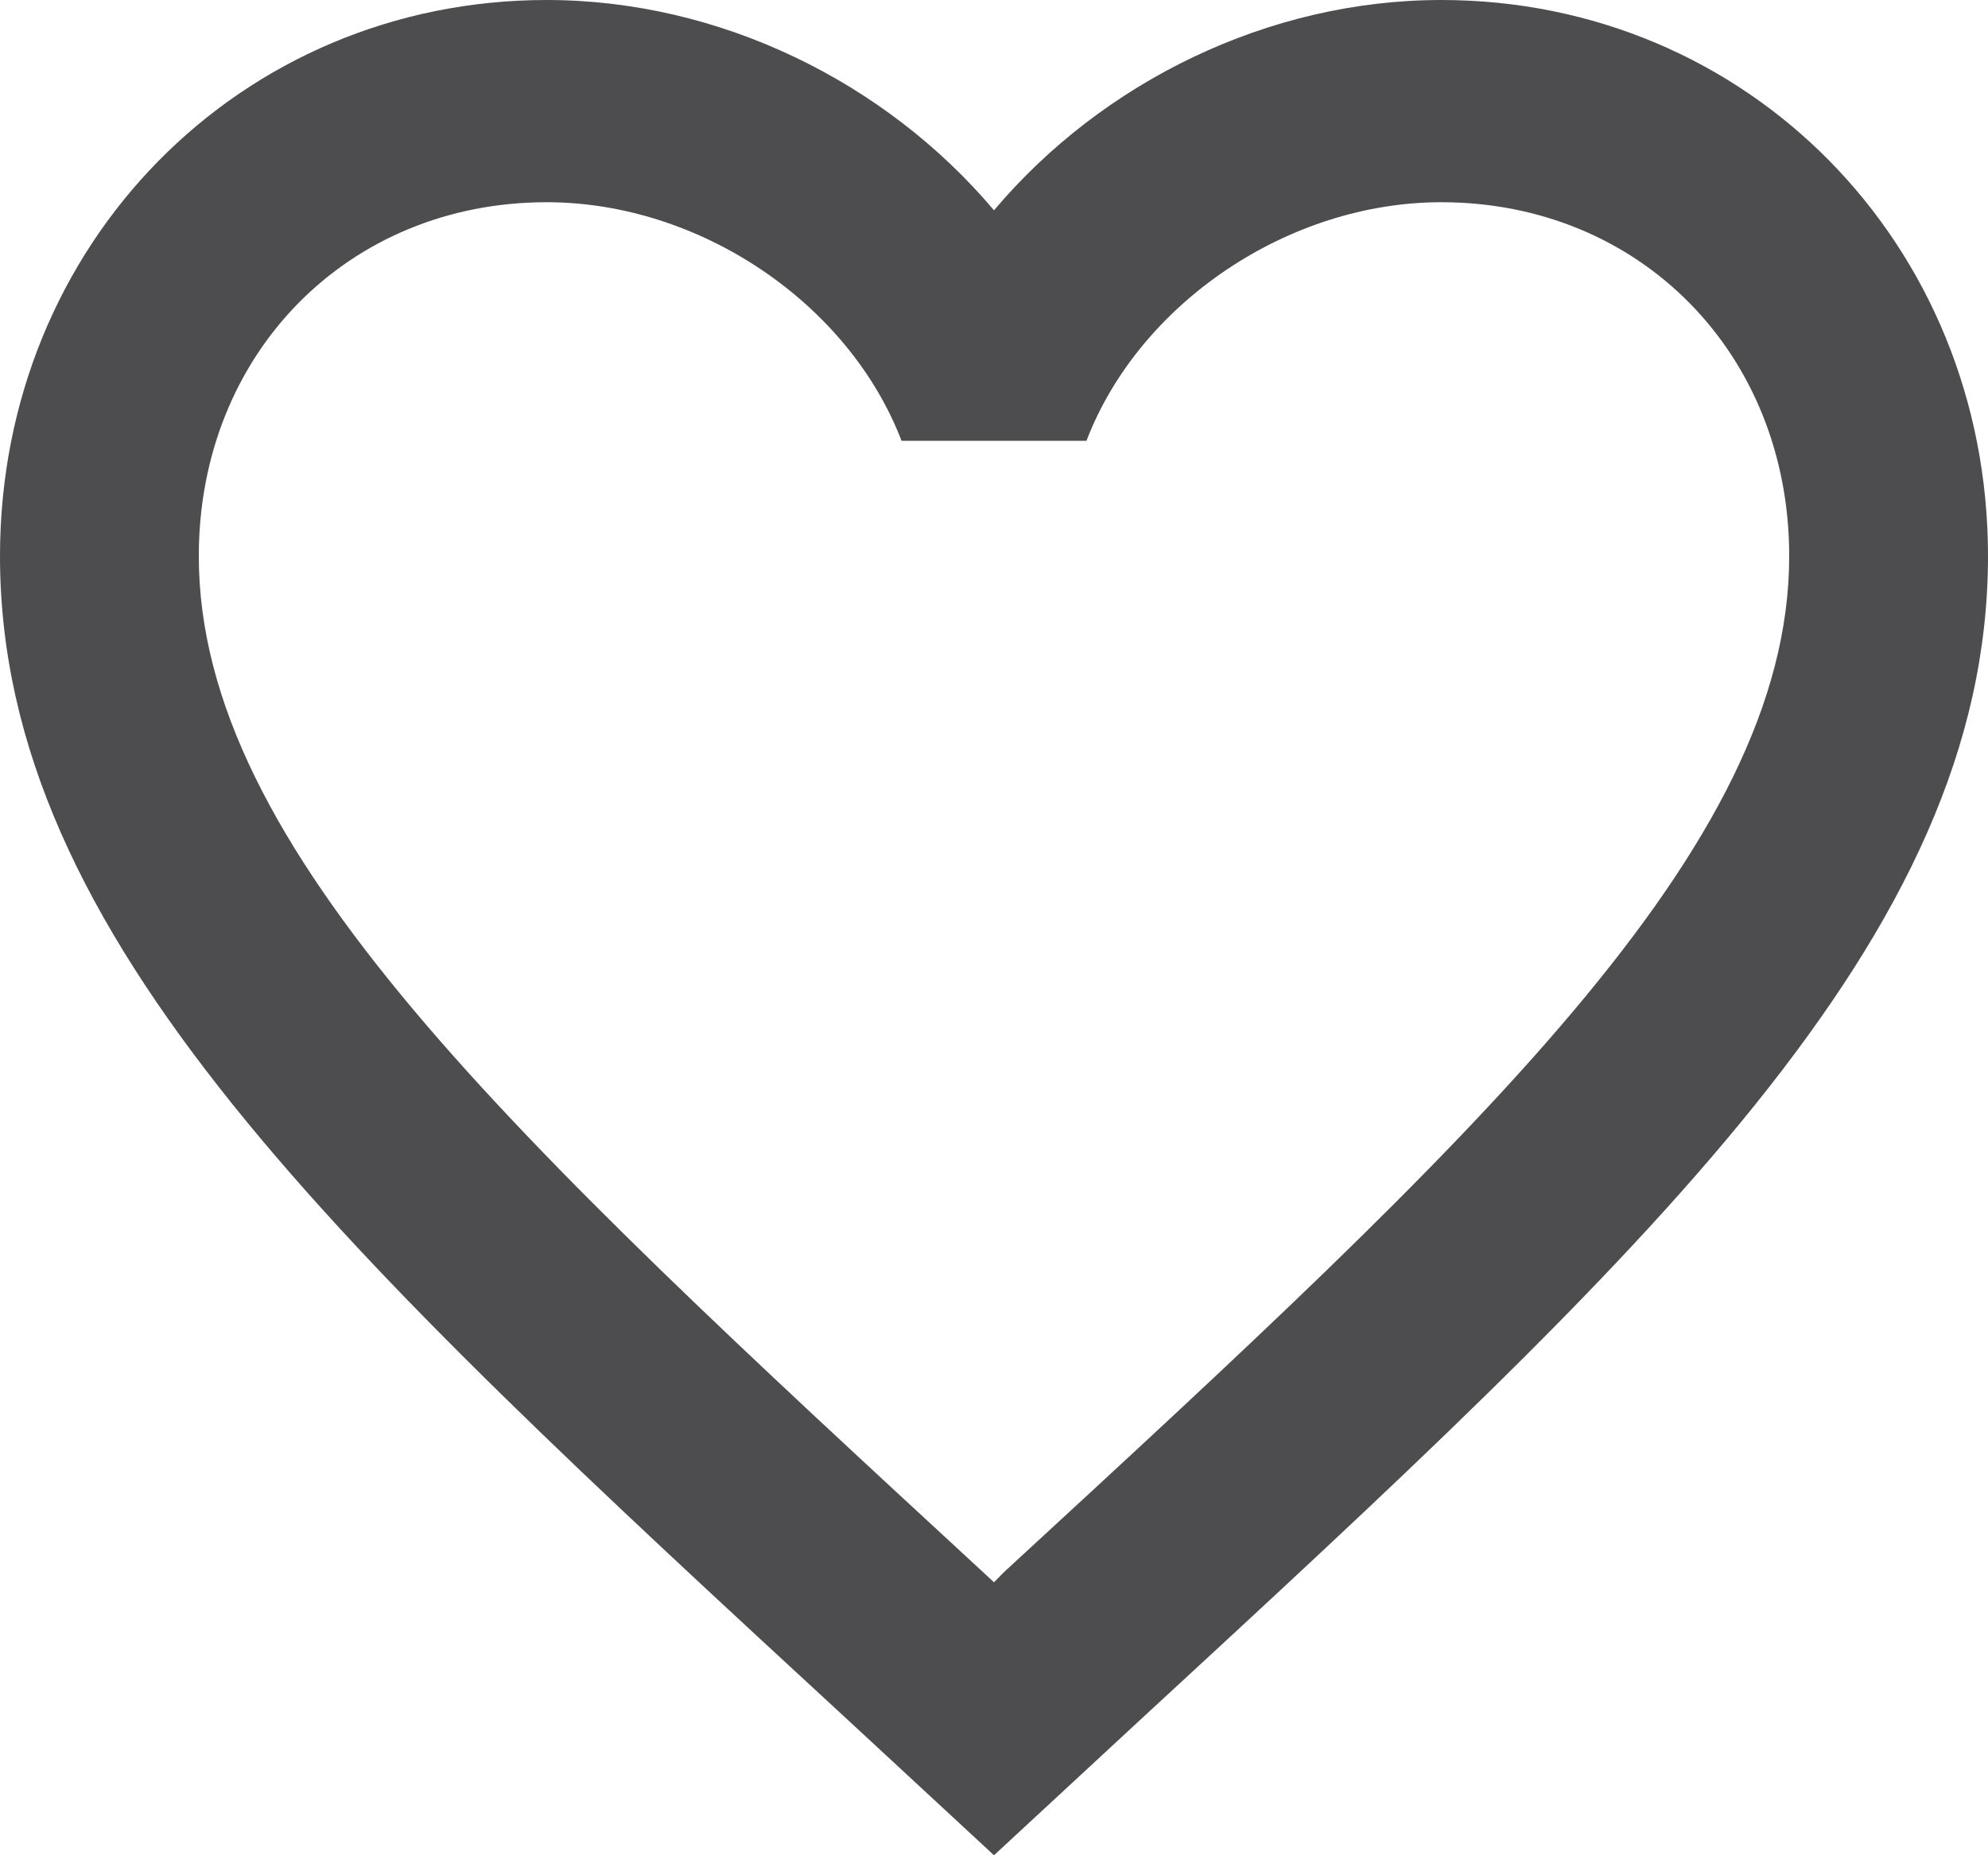
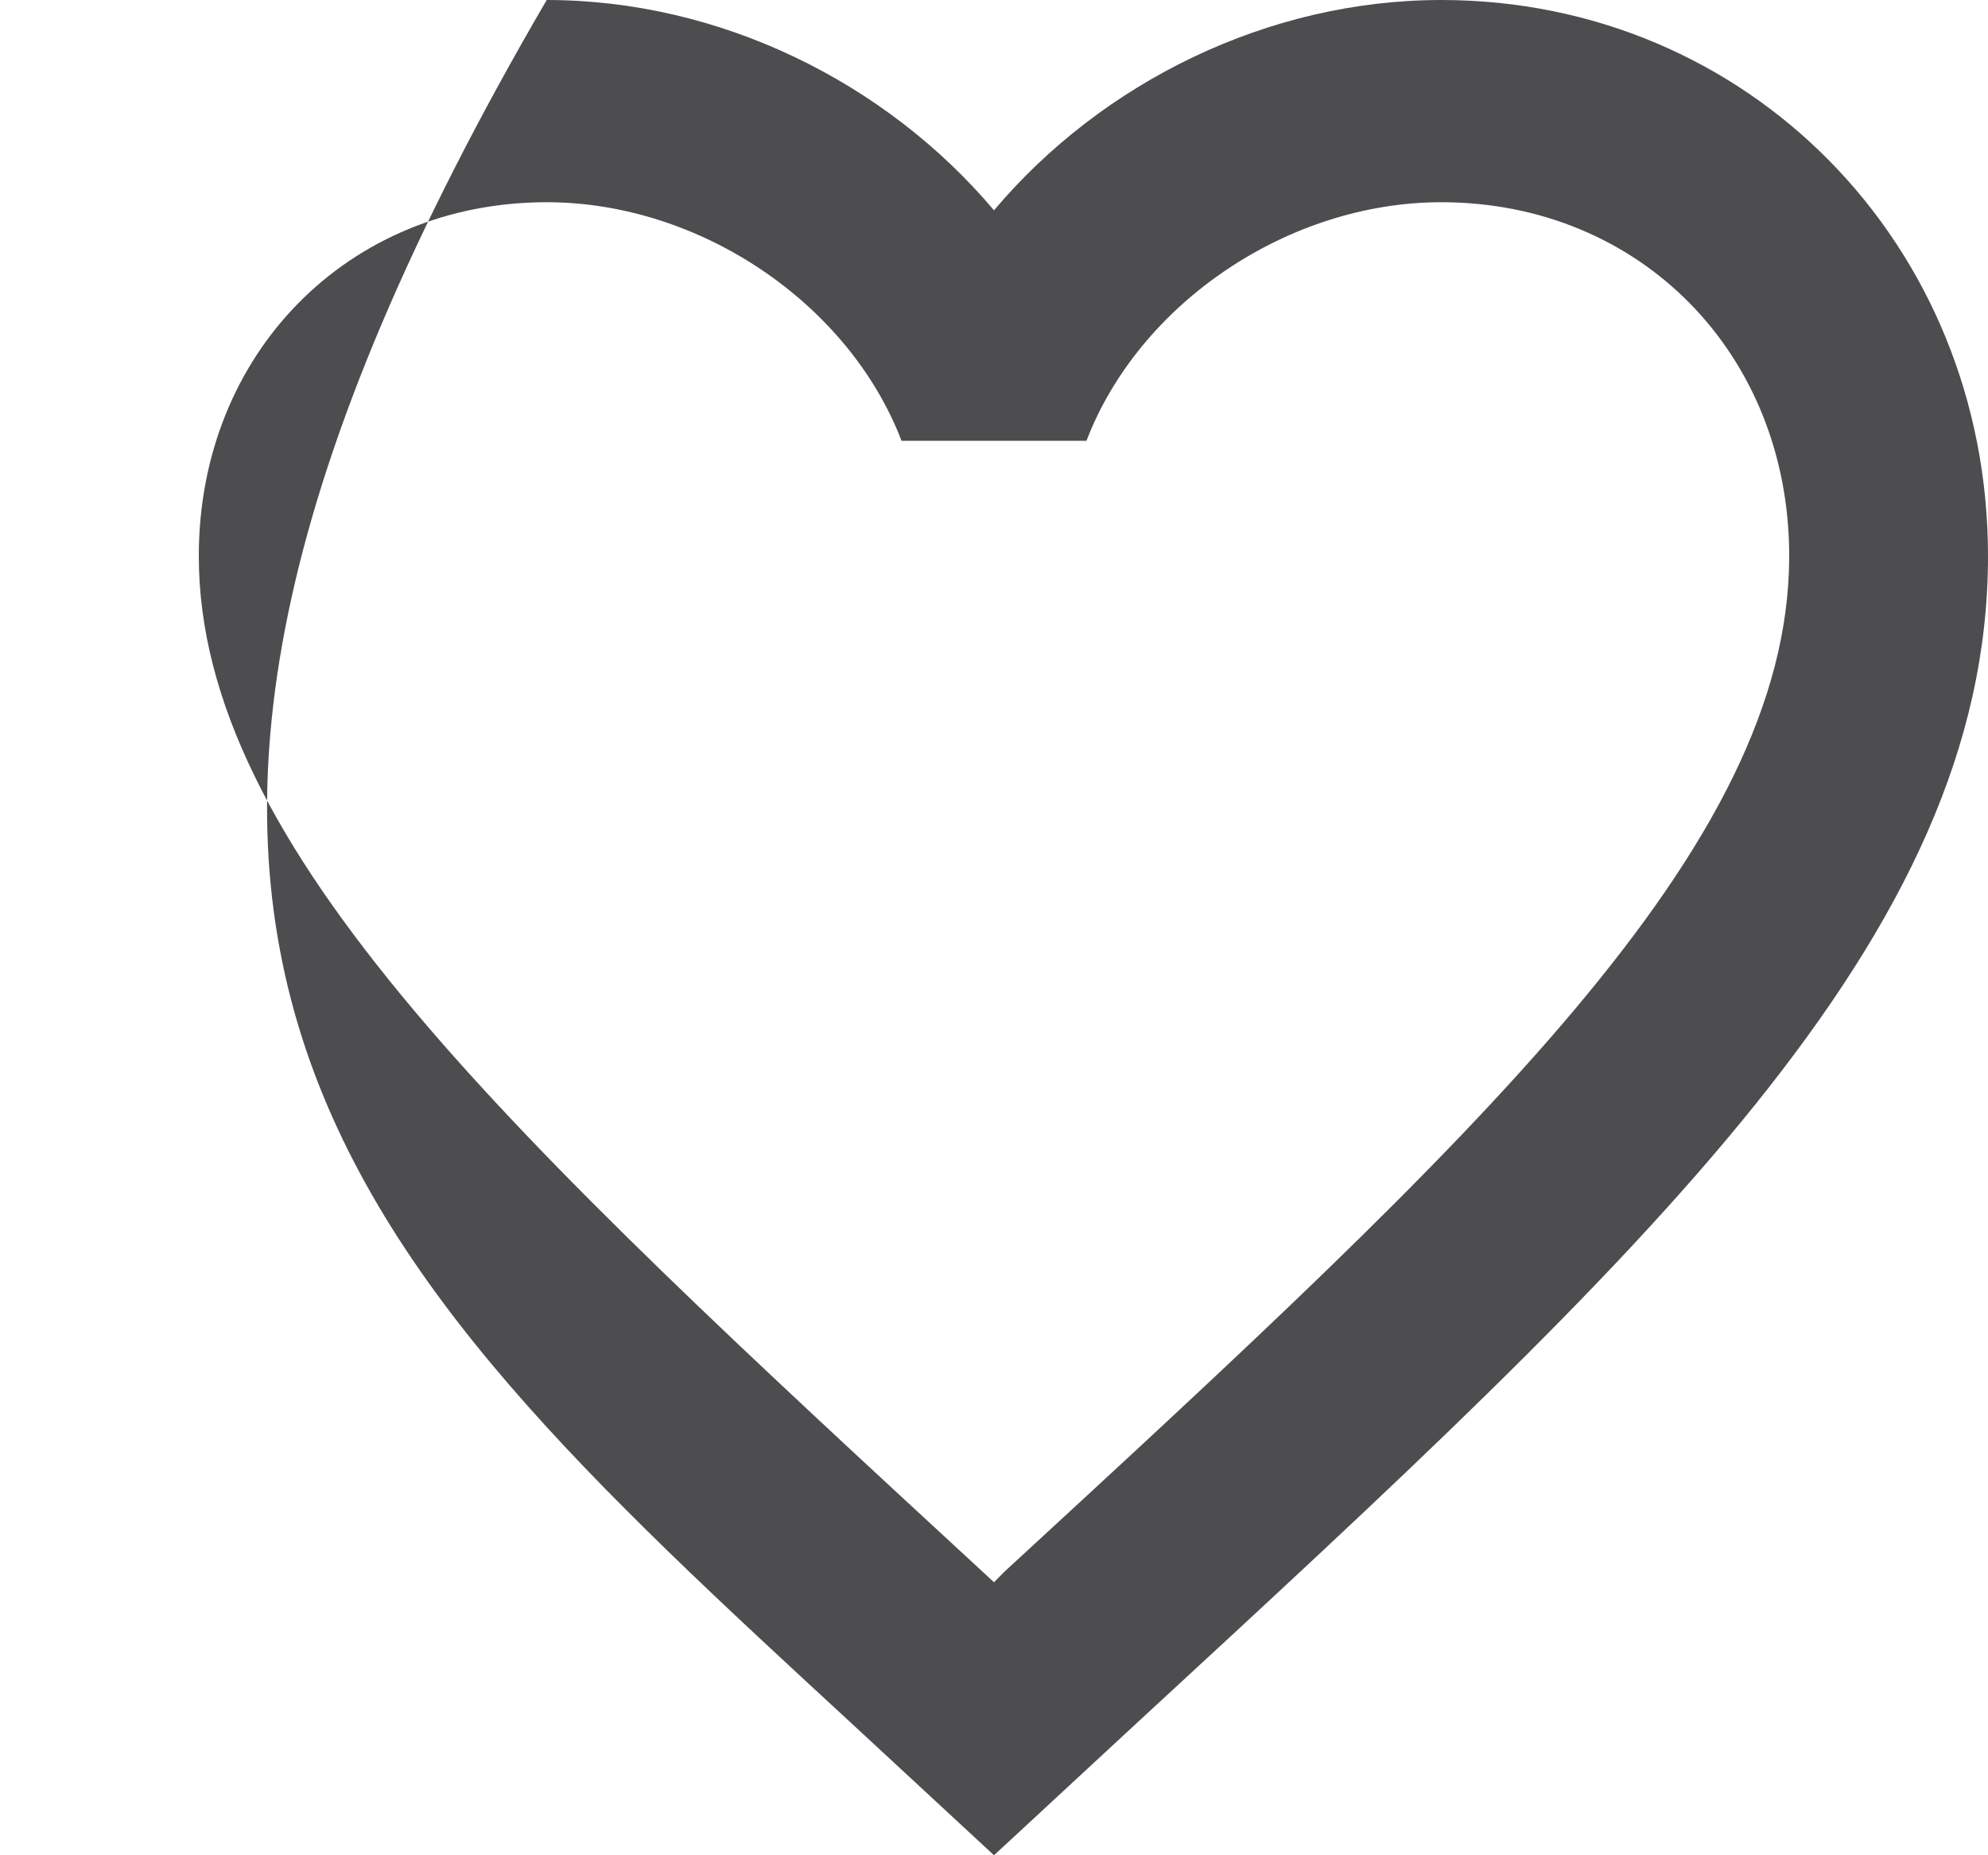
<svg xmlns="http://www.w3.org/2000/svg" width="45" height="42" viewBox="0 0 45 42" fill="none">
-   <path d="M22.725 35.591L22.5 35.82L22.253 35.591C11.565 25.726 4.5 19.203 4.5 12.589C4.5 8.011 7.875 4.578 12.375 4.578C15.84 4.578 19.215 6.866 20.407 9.979H24.593C25.785 6.866 29.16 4.578 32.625 4.578C37.125 4.578 40.5 8.011 40.5 12.589C40.5 19.203 33.435 25.726 22.725 35.591ZM32.625 0C28.71 0 24.953 1.854 22.5 4.761C20.047 1.854 16.29 0 12.375 0C5.445 0 0 5.516 0 12.589C0 21.217 7.65 28.29 19.238 38.979L22.5 42L25.762 38.979C37.35 28.29 45 21.217 45 12.589C45 5.516 39.555 0 32.625 0Z" fill="#4D4D4F" />
+   <path d="M22.725 35.591L22.5 35.82L22.253 35.591C11.565 25.726 4.5 19.203 4.5 12.589C4.5 8.011 7.875 4.578 12.375 4.578C15.84 4.578 19.215 6.866 20.407 9.979H24.593C25.785 6.866 29.16 4.578 32.625 4.578C37.125 4.578 40.5 8.011 40.5 12.589C40.5 19.203 33.435 25.726 22.725 35.591ZM32.625 0C28.71 0 24.953 1.854 22.5 4.761C20.047 1.854 16.29 0 12.375 0C0 21.217 7.65 28.29 19.238 38.979L22.5 42L25.762 38.979C37.35 28.29 45 21.217 45 12.589C45 5.516 39.555 0 32.625 0Z" fill="#4D4D4F" />
</svg>